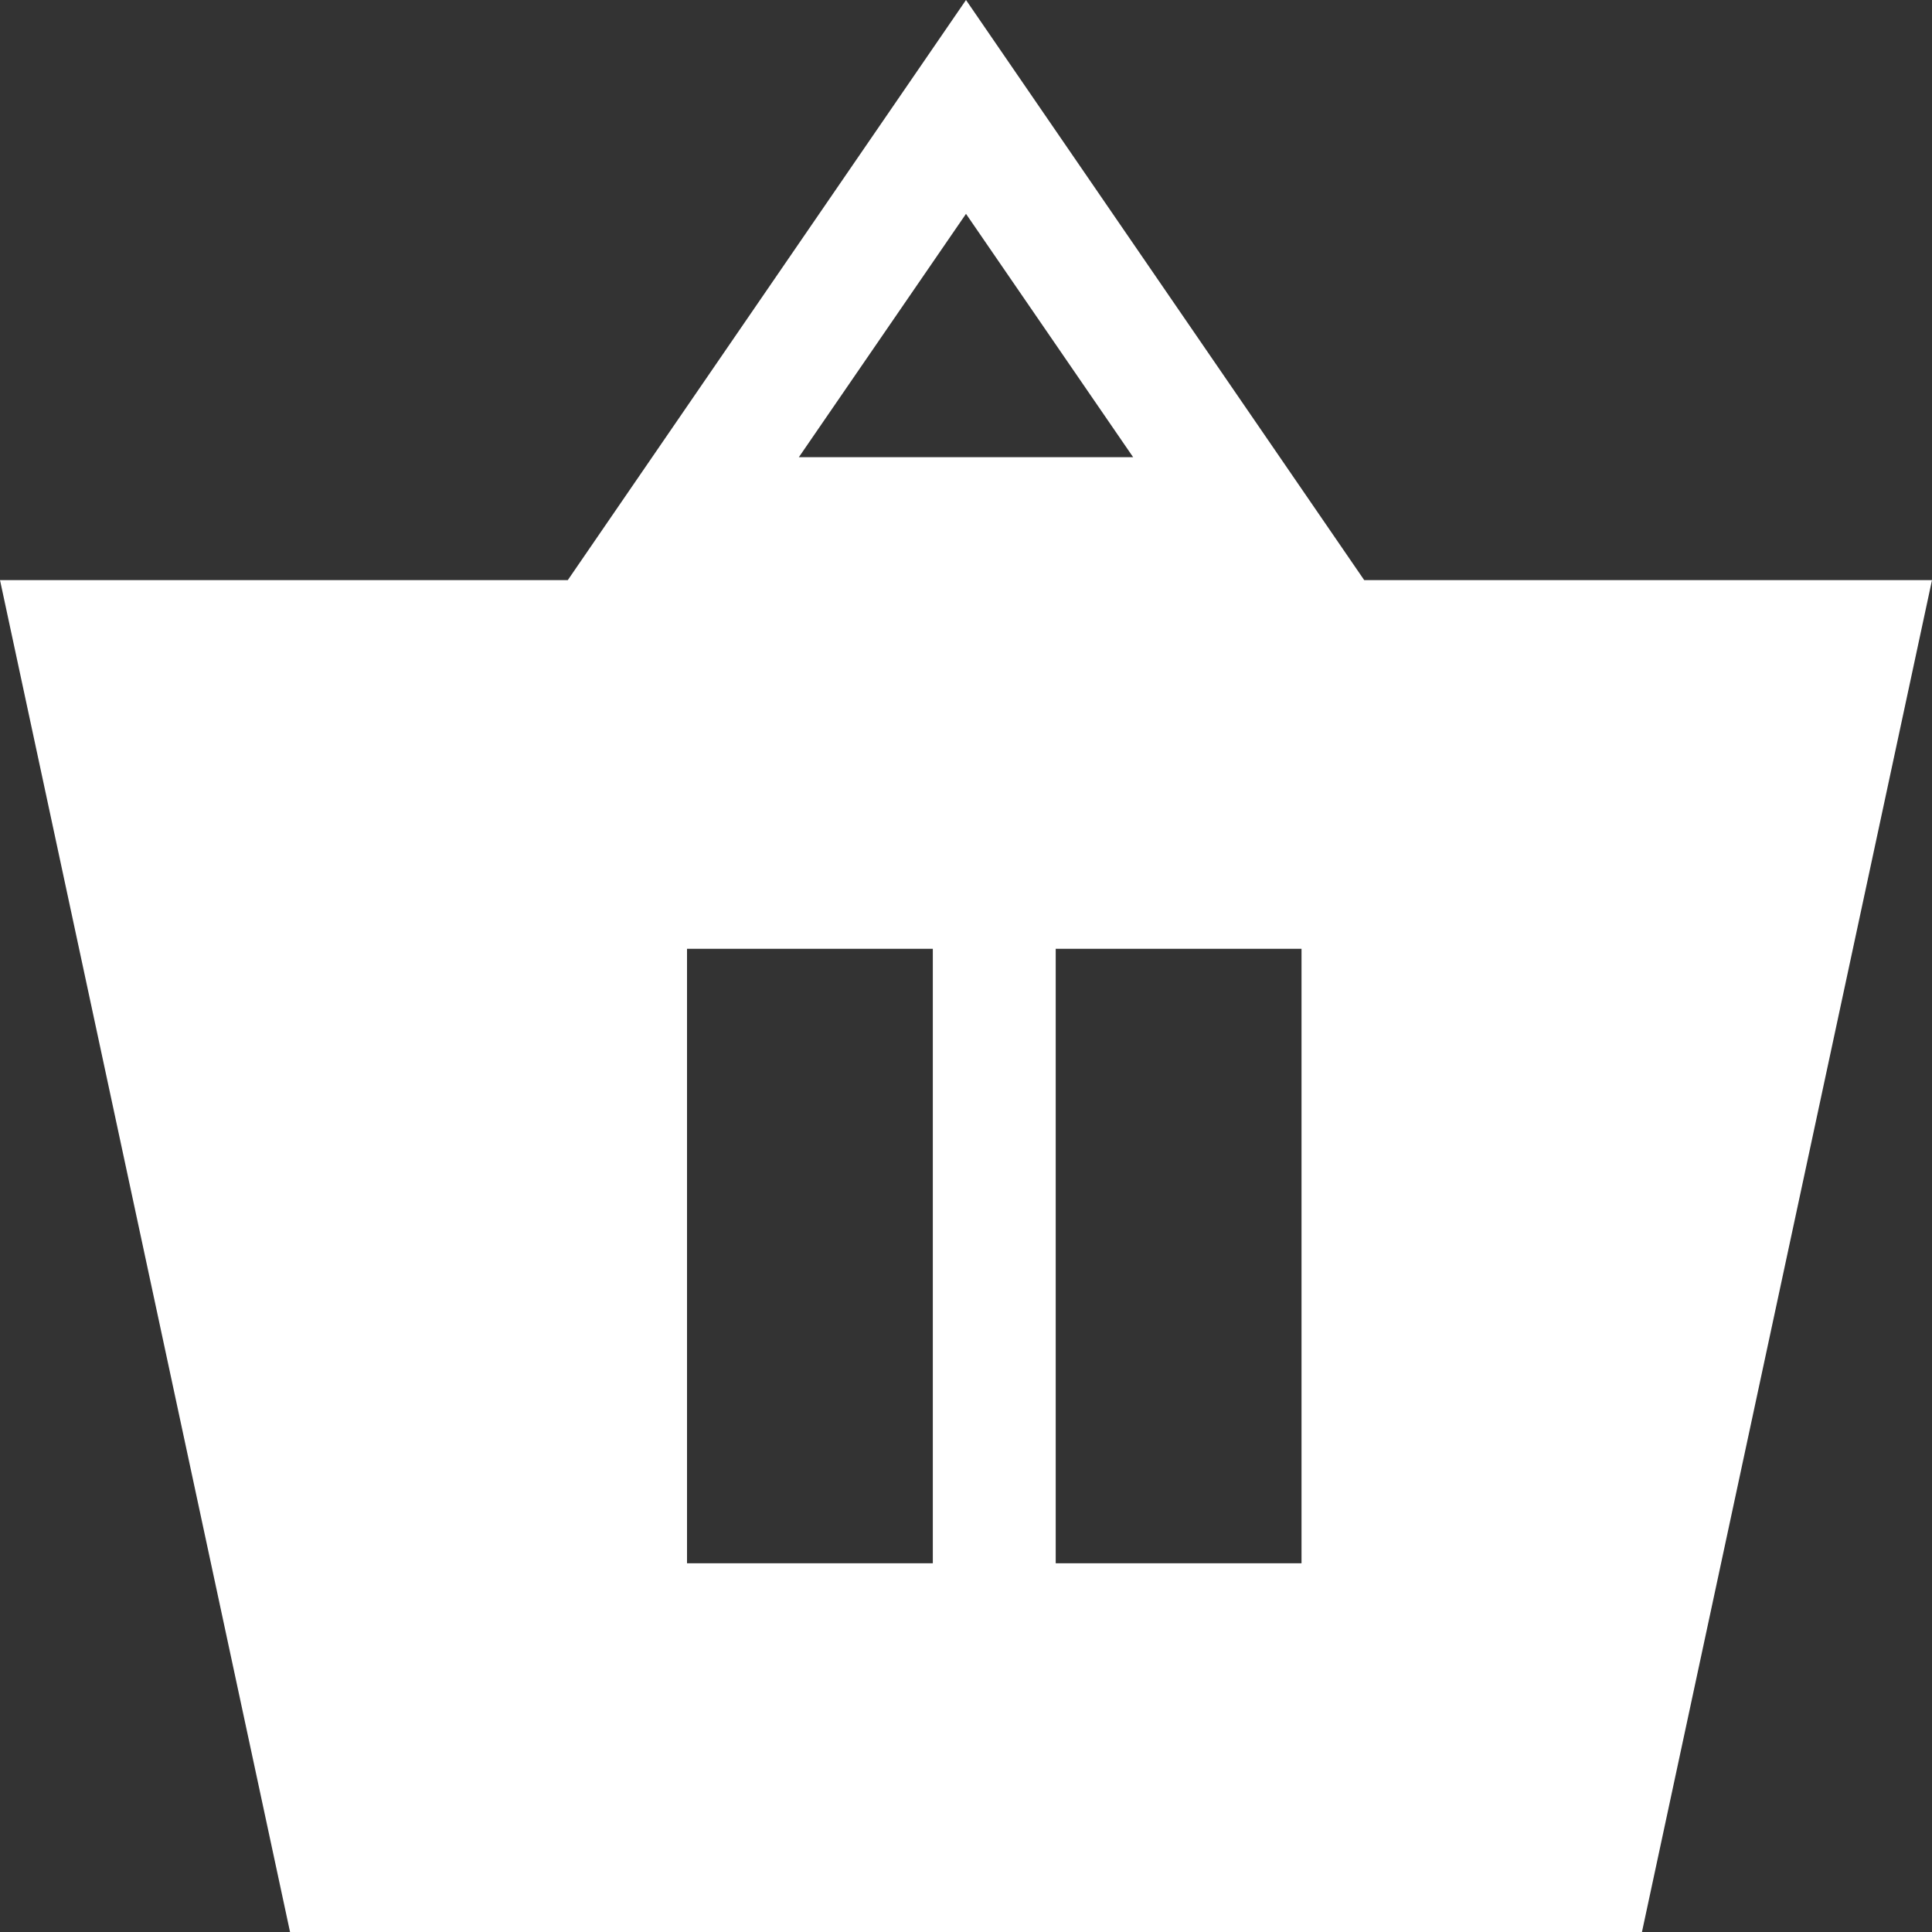
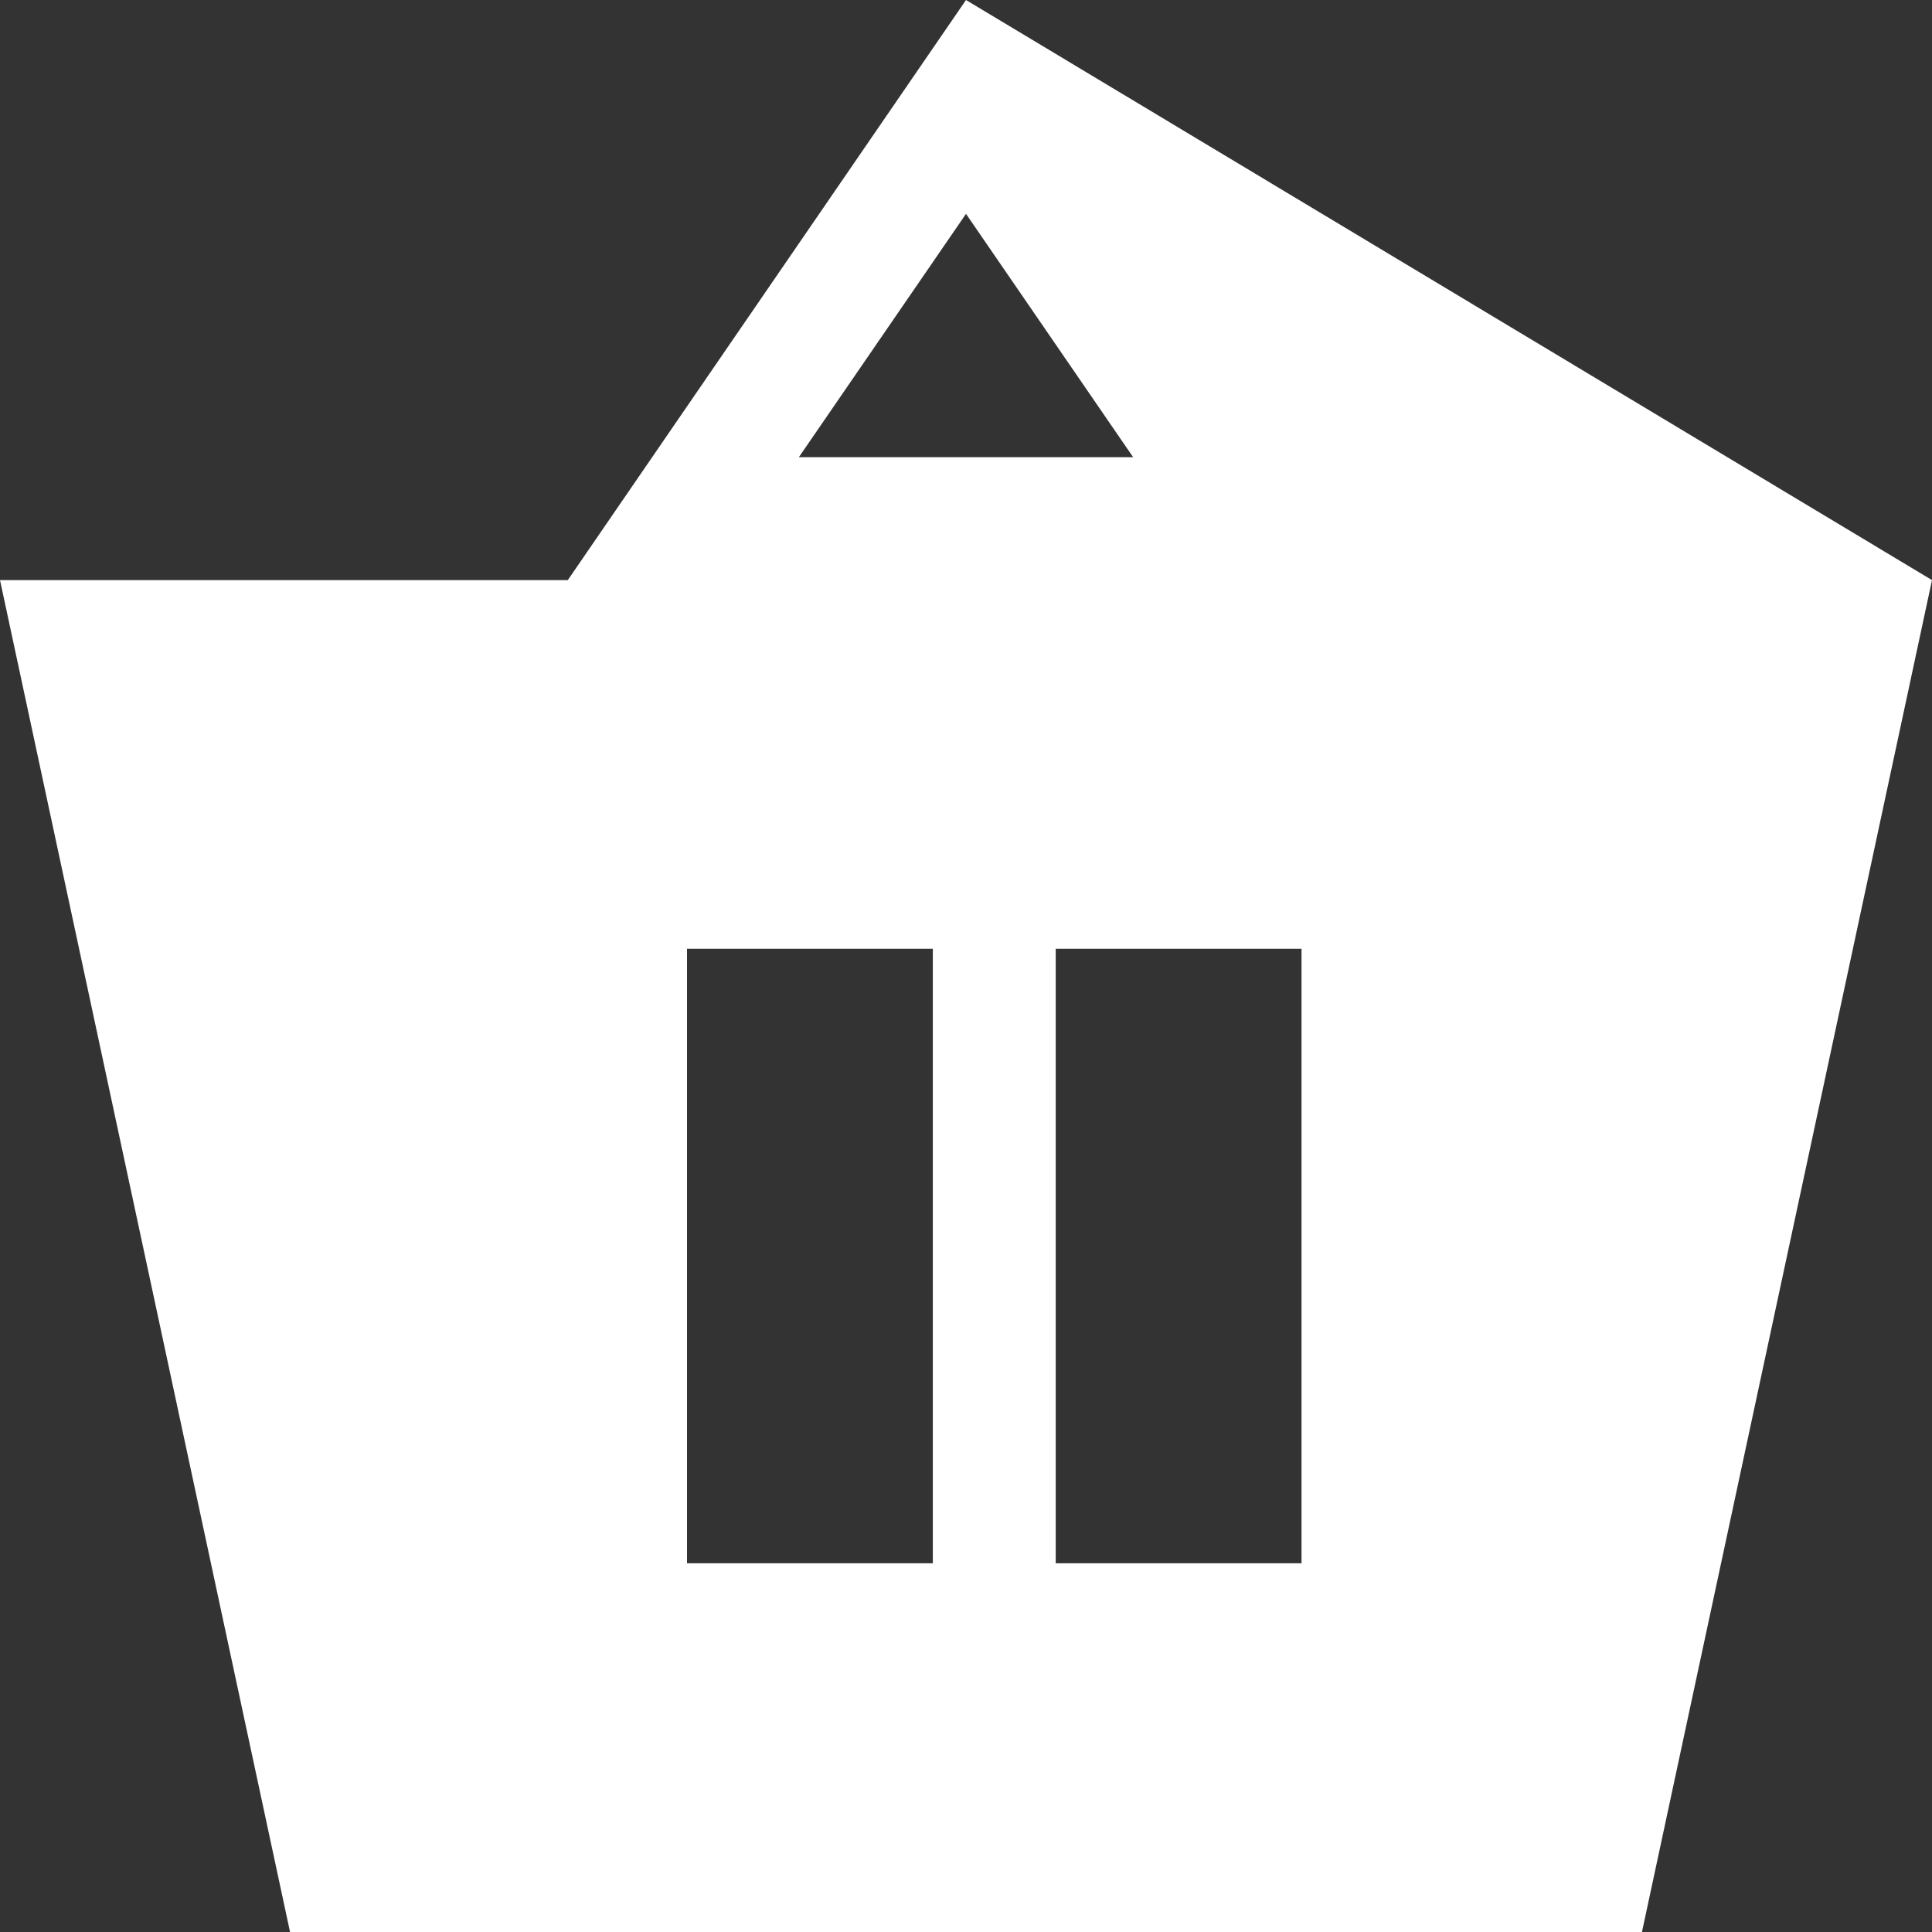
<svg xmlns="http://www.w3.org/2000/svg" viewBox="0 0 15.72 15.72">
  <rect x="0" y="0" width="15.72" height="15.72" fill="#333333" stroke="none" />
  <defs>
    <style>.e{fill:#fff;}</style>
  </defs>
  <g id="a" />
  <g id="b">
    <g id="c">
      <g id="d">
-         <path class="e" d="M7.86,0l-3.24,4.72H0L2.36,15.72H13.36l2.36-11h-4.62L7.86,0Zm0,1.74l1.36,1.98h-2.72l1.36-1.98Zm-2.27,10.98V7.72h2v5h-2Zm3,0V7.72h2v5h-2Z" />
+         <path class="e" d="M7.86,0l-3.24,4.72H0L2.36,15.72H13.36l2.36-11L7.86,0Zm0,1.74l1.36,1.98h-2.72l1.36-1.98Zm-2.27,10.98V7.72h2v5h-2Zm3,0V7.72h2v5h-2Z" />
      </g>
    </g>
  </g>
</svg>